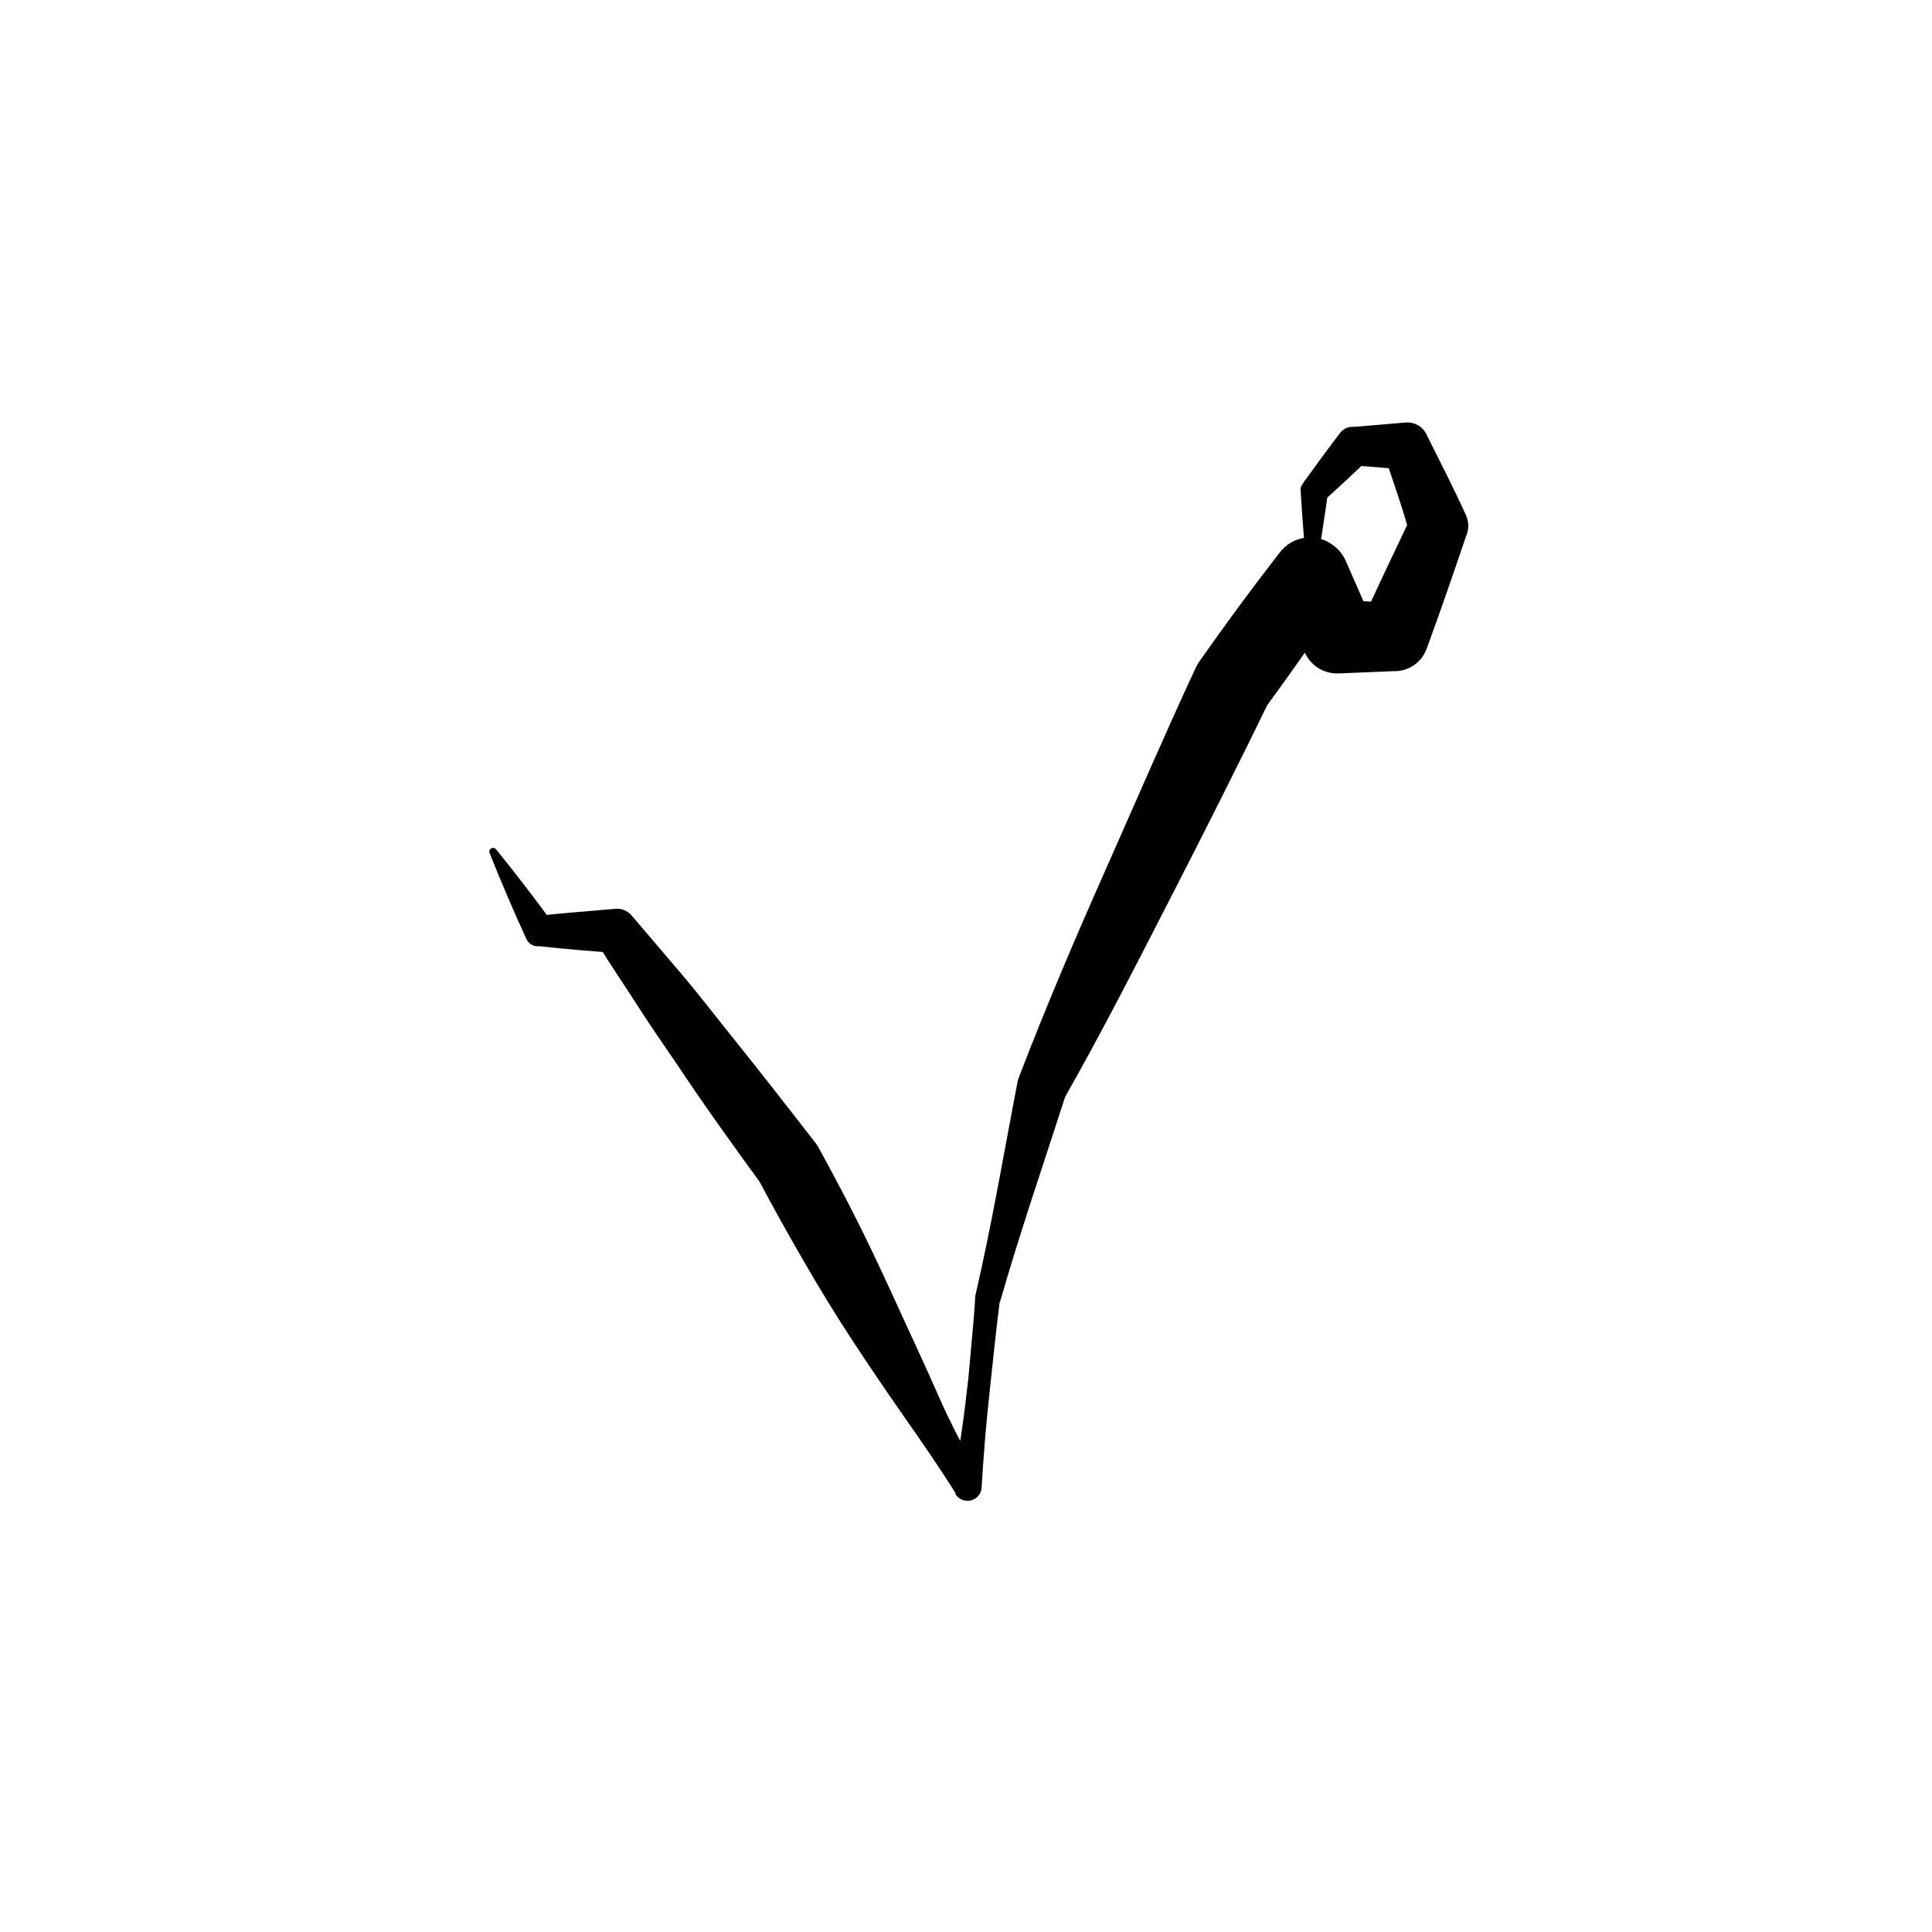
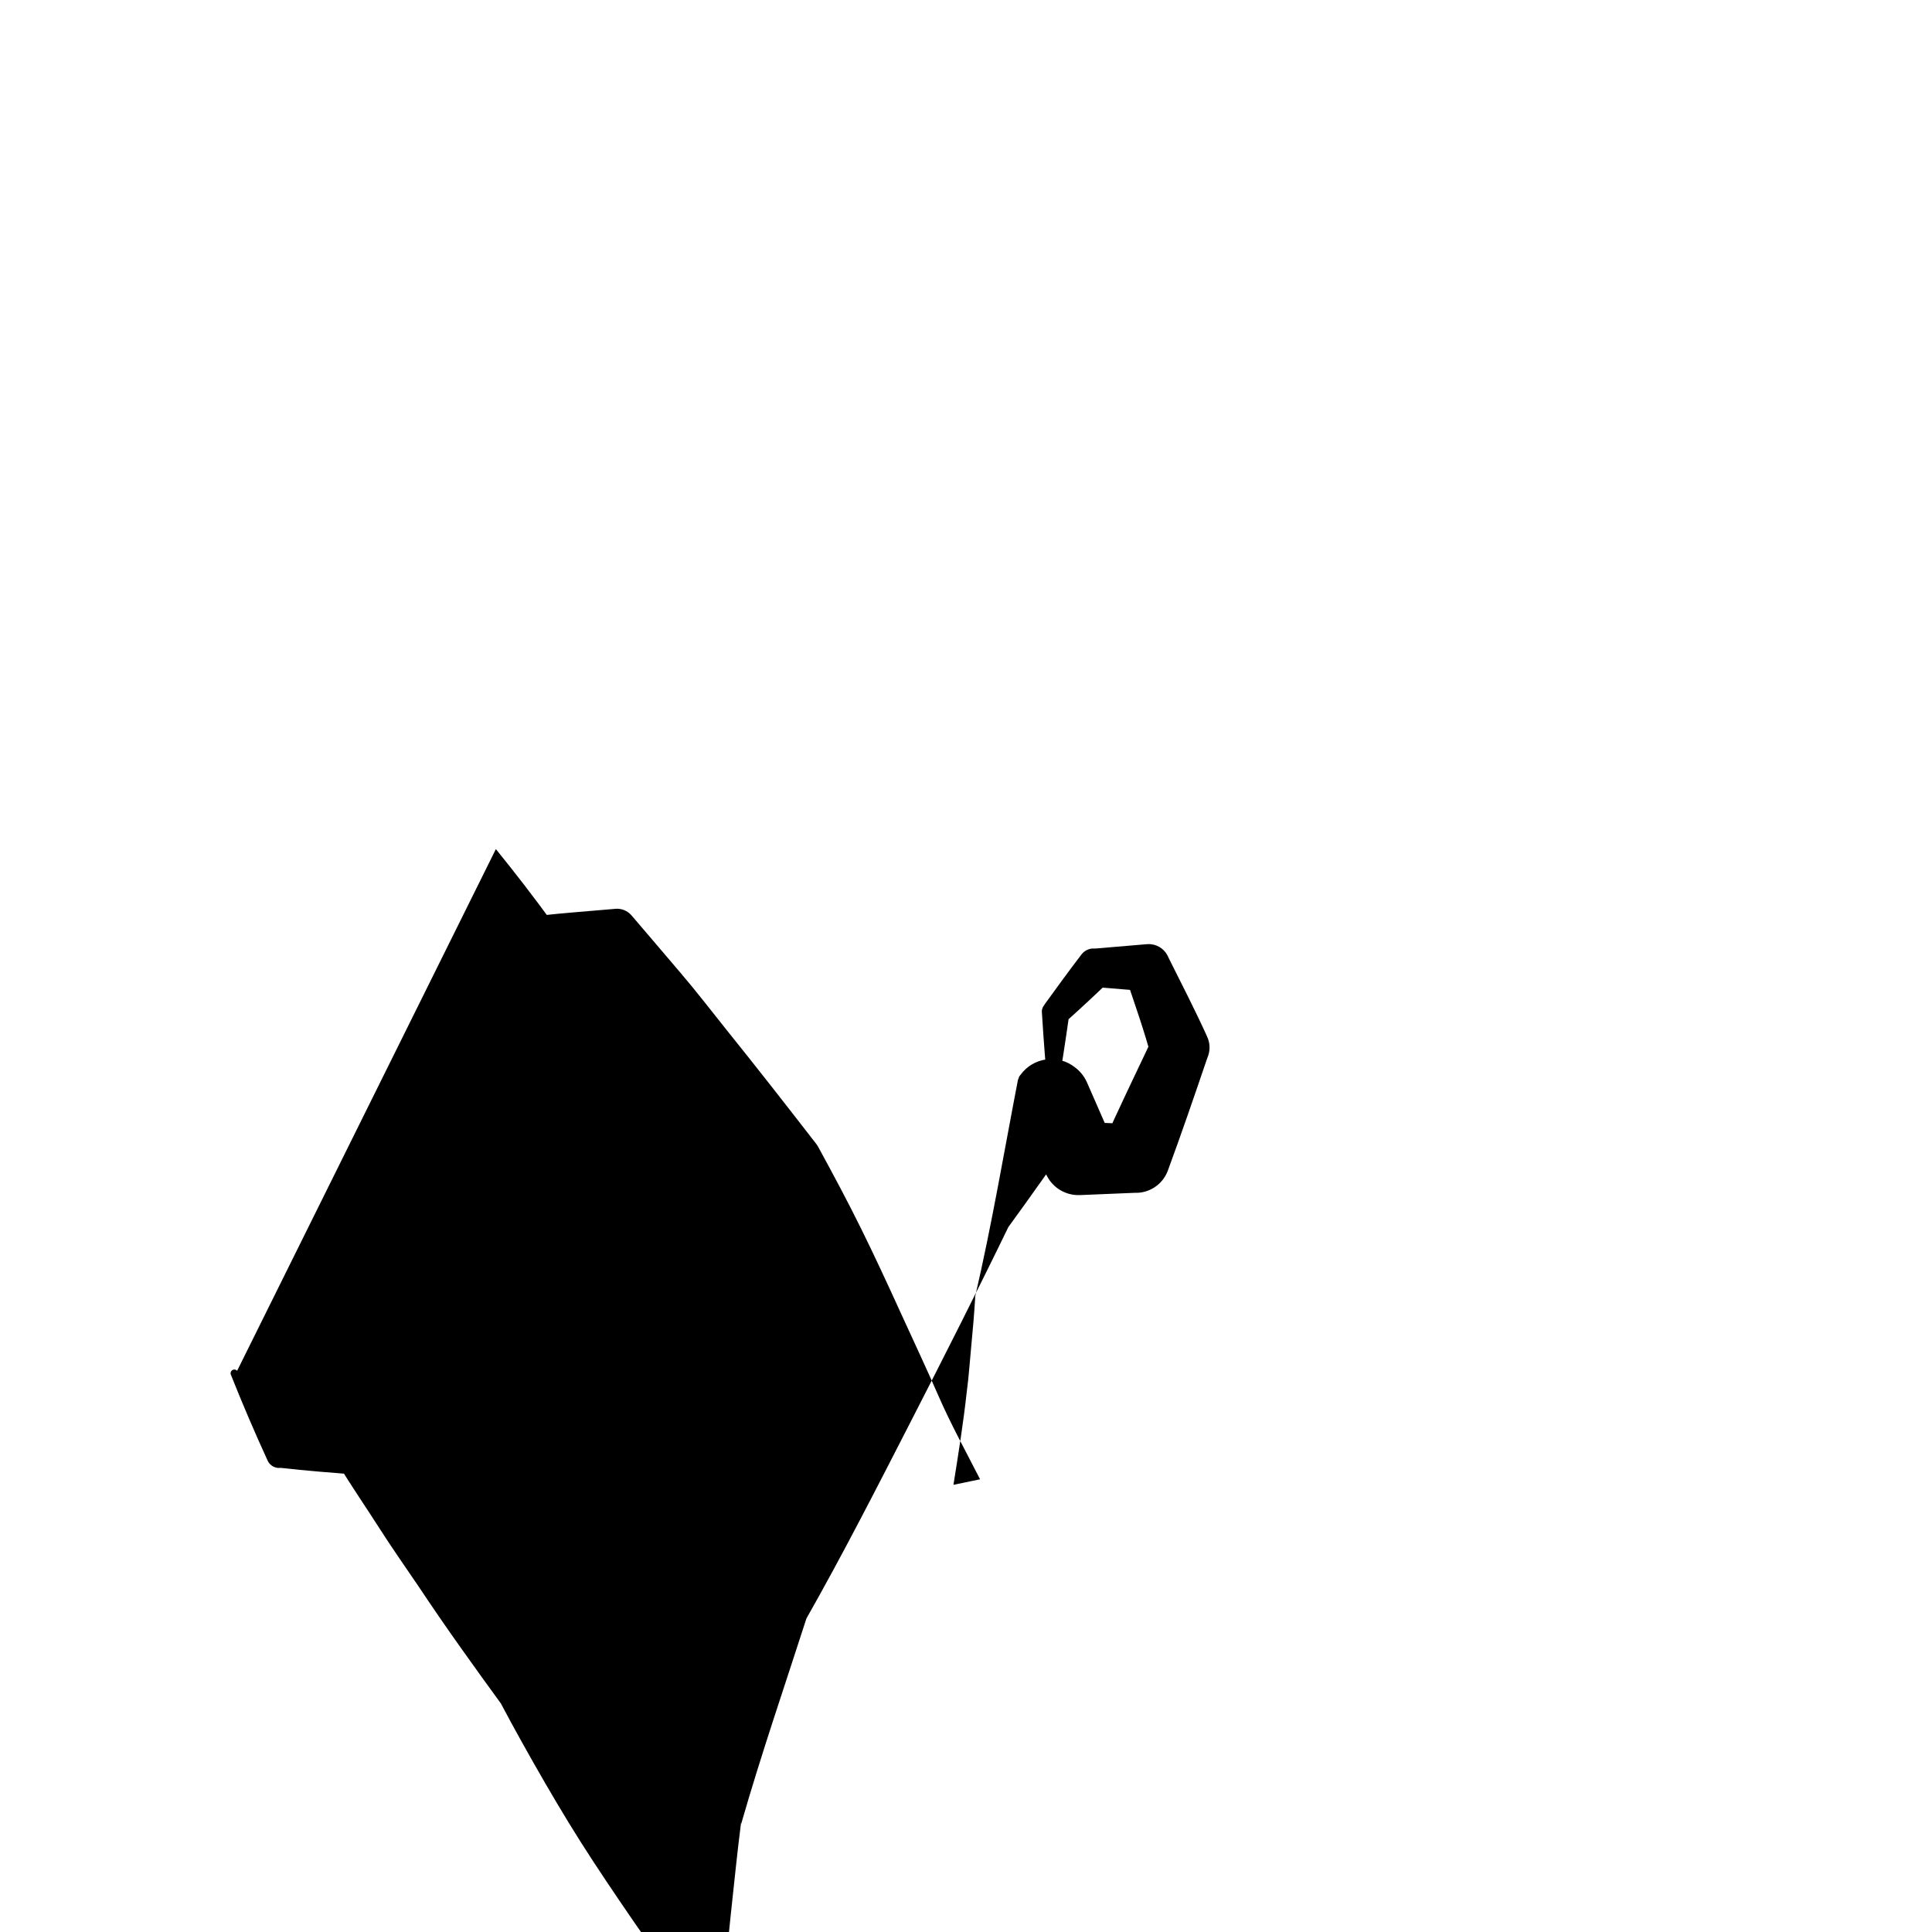
<svg xmlns="http://www.w3.org/2000/svg" fill="#000000" width="800px" height="800px" version="1.1" viewBox="144 144 512 512">
-   <path d="m275.41 369.02c5.238 6.449 10.277 13 15.113 19.648l-3.477-2.016c6.75-0.754 13.504-1.211 20.152-1.812v-0.004c1.52-0.098 3 0.496 4.031 1.613l0.656 0.754c4.332 5.039 8.363 9.824 12.543 14.711 4.18 4.887 8.16 10.078 12.191 15.113 8.113 10.078 15.973 20.152 23.781 30.23 0.203 0.293 0.387 0.594 0.555 0.91 3.879 7.106 7.707 14.258 11.285 21.512 3.578 7.254 7.004 14.66 10.379 22.066s6.852 14.762 10.078 22.168c3.223 7.406 7.305 14.812 11.031 22.117l-7.055 1.461c1.309-8.211 2.621-16.375 3.527-24.637 0.555-4.082 0.805-8.211 1.211-12.344 0.402-4.133 0.754-8.262 1.008-12.395v-0.504c4.434-19.094 7.656-38.34 11.336-57.383l0.352-0.957c7.055-18.391 14.762-36.477 22.723-54.41 7.961-17.938 15.719-35.973 23.98-53.758 0.246-0.543 0.531-1.062 0.855-1.562 6.719-9.605 13.719-19.109 21.008-28.516l0.352-0.453h0.004c1.613-2.219 4.066-3.684 6.785-4.055s5.473 0.387 7.621 2.09c1.414 1.055 2.527 2.461 3.227 4.082l7.055 16.121-9.02-5.742 14.559 0.605-8.664 5.844c4.281-9.621 8.867-19.094 13.352-28.566v5.945c-2.066-7.809-4.637-15.016-7.106-22.32l5.793 3.879-13.703-1.109 3.828-1.762c-3.828 3.727-7.758 7.356-11.738 10.934l0.957-2.266c-1.059 7.508-2.215 15.113-3.527 22.418h0.004c-0.105 0.566-0.641 0.945-1.211 0.855-0.441-0.09-0.77-0.457-0.805-0.906-0.707-7.559-1.309-15.113-1.762-22.621h-0.004c-0.051-0.613 0.129-1.227 0.504-1.715l0.402-0.605c3.125-4.332 6.297-8.664 9.523-12.898v0.004c0.695-0.965 1.785-1.574 2.973-1.664h0.855l13.703-1.16v0.004c2.227-0.148 4.324 1.039 5.344 3.019l0.402 0.855c3.426 6.852 6.953 13.703 10.078 20.605l-0.004 0.004c0.75 1.578 0.859 3.383 0.305 5.039l-0.301 0.805c-3.426 10.078-6.801 19.902-10.43 29.773h-0.004c-1.277 3.356-4.422 5.629-8.008 5.797h-0.707l-14.559 0.605v-0.004c-3.637 0.156-7.035-1.809-8.719-5.035l-0.301-0.605-7.961-15.719 17.938 1.664c-6.719 9.773-13.535 19.414-20.453 28.918l1.008-1.715c-8.566 17.684-17.48 35.266-26.398 52.648-8.918 17.383-17.887 34.965-27.609 52.094l0.402-1.211c-5.945 18.492-12.344 37.031-17.688 55.672v-0.504c-1.059 8.211-1.863 16.473-2.769 24.738-0.906 8.262-1.562 16.523-2.066 24.836-0.062 0.992-0.52 1.914-1.266 2.566-0.75 0.652-1.723 0.98-2.715 0.91-1.188-0.078-2.273-0.711-2.922-1.711v-0.301c-4.332-6.902-8.969-13.602-13.551-20.152-4.586-6.551-9.473-13.758-13.906-20.508-4.434-6.75-8.715-13.805-12.797-20.859-4.082-7.055-8.062-14.156-11.84-21.312l0.707 1.059c-7.559-10.379-15.113-20.859-22.168-31.488-3.629-5.34-7.305-10.578-10.781-16.02-3.477-5.441-7.106-10.73-10.48-16.223l4.734 2.367c-6.801-0.555-13.551-1.059-20.152-1.812h-0.855c-1.176-0.133-2.191-0.879-2.668-1.965-3.426-7.457-6.699-15.113-9.723-22.723h-0.004c-0.207-0.512 0.043-1.098 0.555-1.309 0.387-0.152 0.828-0.051 1.109 0.254z" />
+   <path d="m275.41 369.02c5.238 6.449 10.277 13 15.113 19.648l-3.477-2.016c6.75-0.754 13.504-1.211 20.152-1.812v-0.004c1.52-0.098 3 0.496 4.031 1.613l0.656 0.754c4.332 5.039 8.363 9.824 12.543 14.711 4.18 4.887 8.16 10.078 12.191 15.113 8.113 10.078 15.973 20.152 23.781 30.23 0.203 0.293 0.387 0.594 0.555 0.91 3.879 7.106 7.707 14.258 11.285 21.512 3.578 7.254 7.004 14.66 10.379 22.066s6.852 14.762 10.078 22.168c3.223 7.406 7.305 14.812 11.031 22.117l-7.055 1.461c1.309-8.211 2.621-16.375 3.527-24.637 0.555-4.082 0.805-8.211 1.211-12.344 0.402-4.133 0.754-8.262 1.008-12.395v-0.504c4.434-19.094 7.656-38.34 11.336-57.383l0.352-0.957l0.352-0.453h0.004c1.613-2.219 4.066-3.684 6.785-4.055s5.473 0.387 7.621 2.09c1.414 1.055 2.527 2.461 3.227 4.082l7.055 16.121-9.02-5.742 14.559 0.605-8.664 5.844c4.281-9.621 8.867-19.094 13.352-28.566v5.945c-2.066-7.809-4.637-15.016-7.106-22.32l5.793 3.879-13.703-1.109 3.828-1.762c-3.828 3.727-7.758 7.356-11.738 10.934l0.957-2.266c-1.059 7.508-2.215 15.113-3.527 22.418h0.004c-0.105 0.566-0.641 0.945-1.211 0.855-0.441-0.09-0.77-0.457-0.805-0.906-0.707-7.559-1.309-15.113-1.762-22.621h-0.004c-0.051-0.613 0.129-1.227 0.504-1.715l0.402-0.605c3.125-4.332 6.297-8.664 9.523-12.898v0.004c0.695-0.965 1.785-1.574 2.973-1.664h0.855l13.703-1.16v0.004c2.227-0.148 4.324 1.039 5.344 3.019l0.402 0.855c3.426 6.852 6.953 13.703 10.078 20.605l-0.004 0.004c0.75 1.578 0.859 3.383 0.305 5.039l-0.301 0.805c-3.426 10.078-6.801 19.902-10.43 29.773h-0.004c-1.277 3.356-4.422 5.629-8.008 5.797h-0.707l-14.559 0.605v-0.004c-3.637 0.156-7.035-1.809-8.719-5.035l-0.301-0.605-7.961-15.719 17.938 1.664c-6.719 9.773-13.535 19.414-20.453 28.918l1.008-1.715c-8.566 17.684-17.48 35.266-26.398 52.648-8.918 17.383-17.887 34.965-27.609 52.094l0.402-1.211c-5.945 18.492-12.344 37.031-17.688 55.672v-0.504c-1.059 8.211-1.863 16.473-2.769 24.738-0.906 8.262-1.562 16.523-2.066 24.836-0.062 0.992-0.52 1.914-1.266 2.566-0.75 0.652-1.723 0.98-2.715 0.91-1.188-0.078-2.273-0.711-2.922-1.711v-0.301c-4.332-6.902-8.969-13.602-13.551-20.152-4.586-6.551-9.473-13.758-13.906-20.508-4.434-6.75-8.715-13.805-12.797-20.859-4.082-7.055-8.062-14.156-11.84-21.312l0.707 1.059c-7.559-10.379-15.113-20.859-22.168-31.488-3.629-5.34-7.305-10.578-10.781-16.02-3.477-5.441-7.106-10.73-10.48-16.223l4.734 2.367c-6.801-0.555-13.551-1.059-20.152-1.812h-0.855c-1.176-0.133-2.191-0.879-2.668-1.965-3.426-7.457-6.699-15.113-9.723-22.723h-0.004c-0.207-0.512 0.043-1.098 0.555-1.309 0.387-0.152 0.828-0.051 1.109 0.254z" />
</svg>